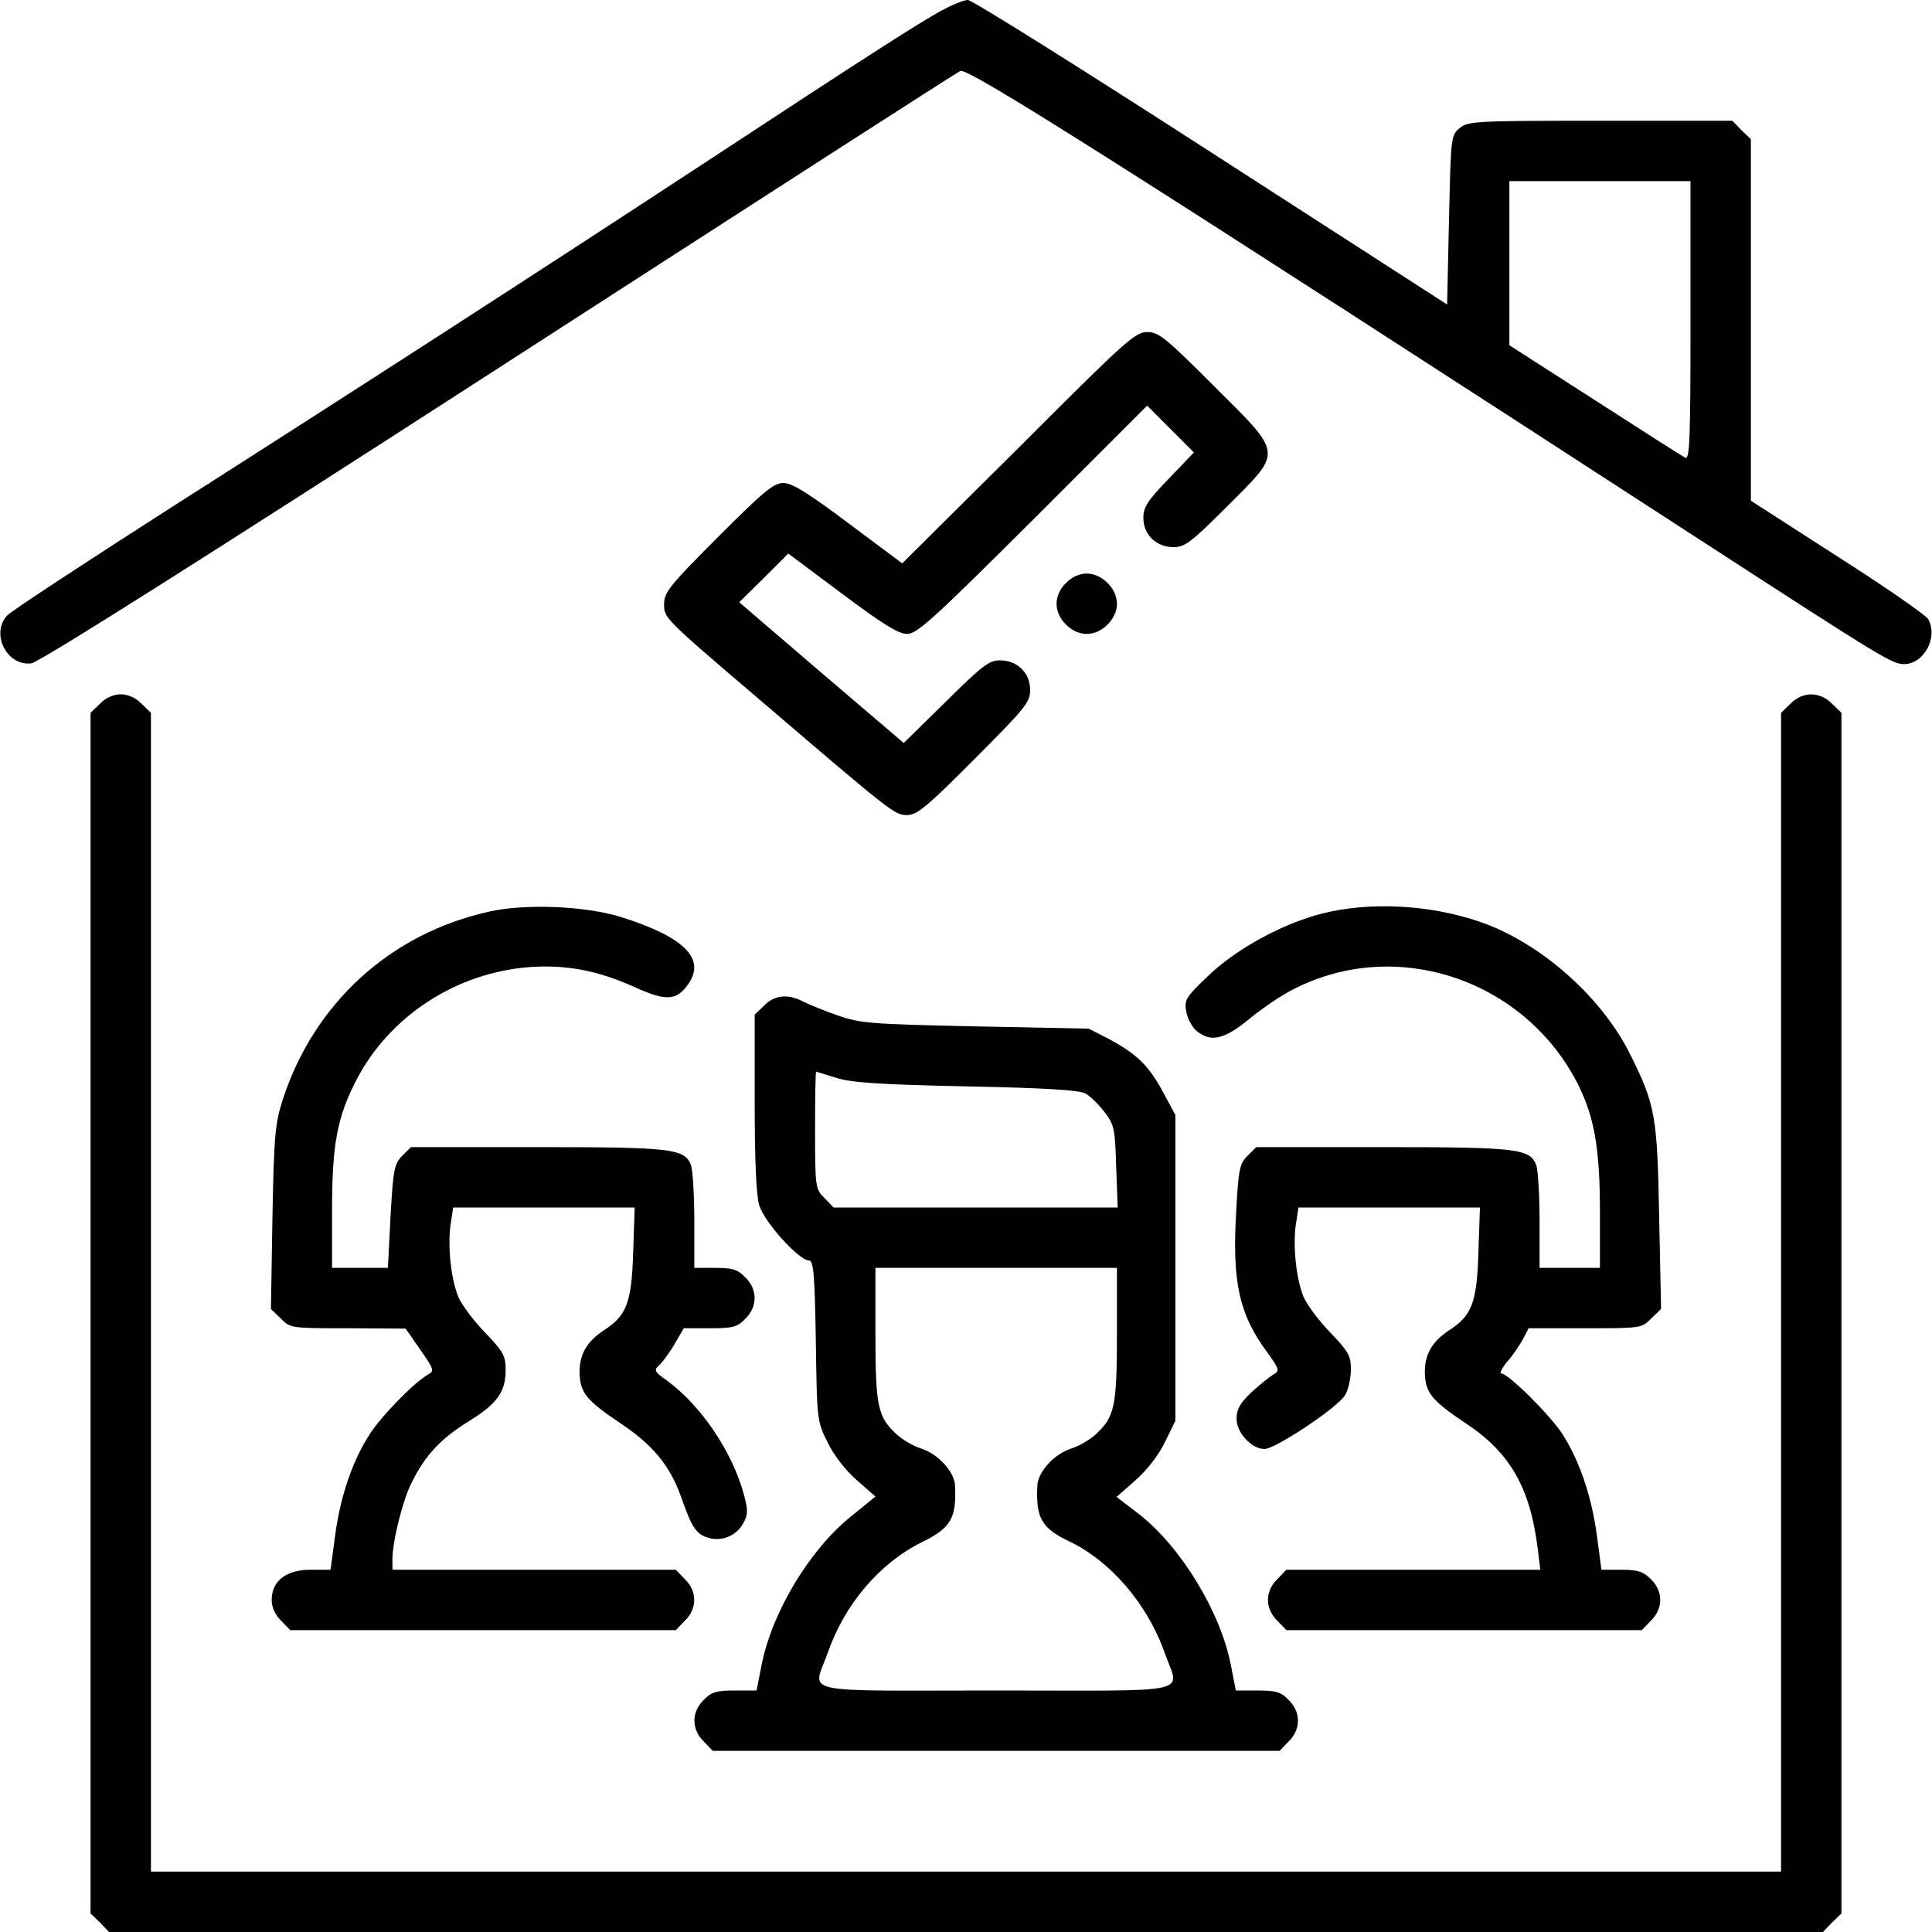
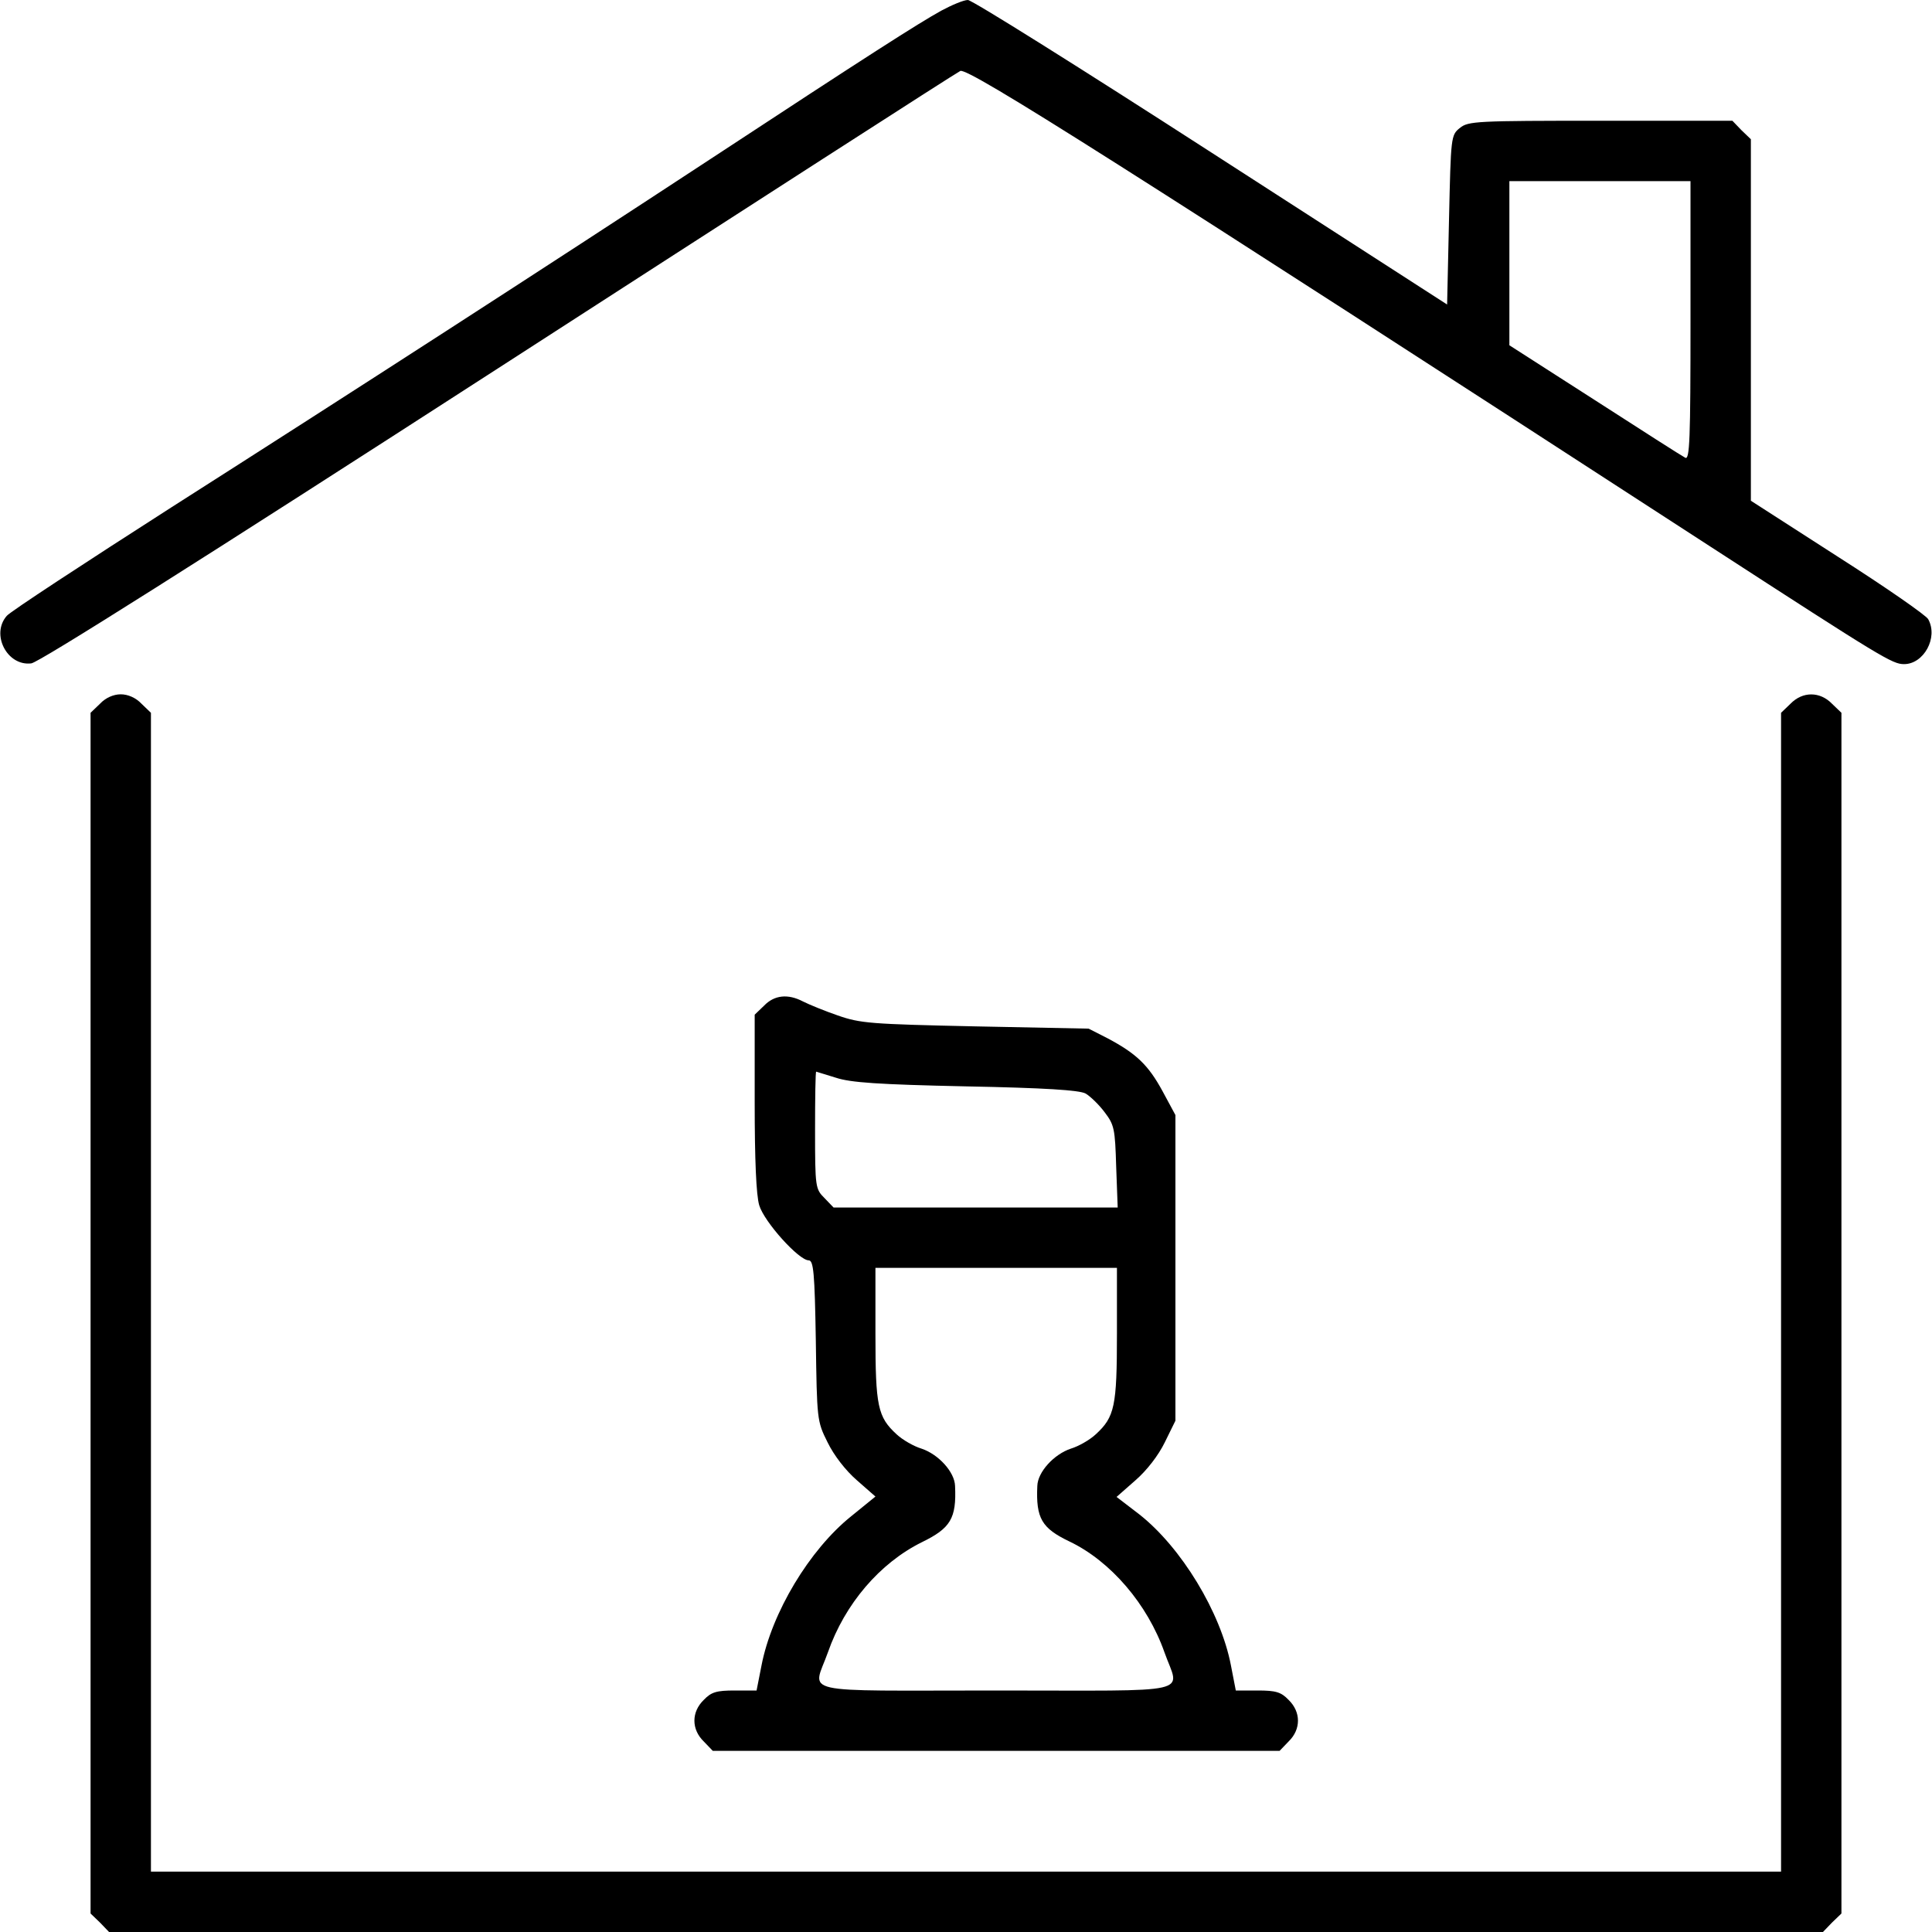
<svg xmlns="http://www.w3.org/2000/svg" version="1.0" width="512pt" height="512pt" viewBox="0 0 512 512" preserveAspectRatio="xMidYMid meet">
  <g transform="translate(0,512) scale(0.1,-0.1)" fill="#000000" stroke="none">
    <path d="M2495 5092 c-60 -33 -196 -120 -610 -392 -448 -294 -950 -618 -1430 -924 -231 -148 -428 -277 -437 -288 -43 -49 1 -134 65 -126 21 3 444 270 1237 782 663 428 1214 783 1225 788 21 9 433 -252 1990 -1262 455 -295 480 -310 511 -310 52 0 91 70 64 119 -5 10 -113 85 -240 166 l-230 148 0 479 0 479 -25 24 -24 25 -349 0 c-329 0 -351 -1 -373 -19 -24 -19 -24 -23 -29 -244 l-5 -224 -625 403 c-344 222 -634 404 -645 404 -11 0 -42 -13 -70 -28z m1985 -822 c0 -314 -2 -370 -14 -363 -8 4 -116 73 -240 153 l-226 145 0 218 0 217 240 0 240 0 0 -370z" />
-     <path d="M2699 3933 l-308 -306 -142 106 c-108 81 -150 107 -173 107 -26 0 -52 -22 -173 -143 -126 -126 -143 -147 -143 -176 0 -39 -5 -35 254 -256 353 -302 357 -305 390 -305 26 0 53 22 178 148 135 135 148 151 148 183 0 46 -34 79 -80 79 -29 0 -47 -14 -144 -110 l-111 -109 -218 186 -218 187 65 64 65 65 142 -106 c108 -81 150 -107 173 -107 26 0 69 39 333 302 l303 303 62 -62 62 -62 -67 -70 c-56 -58 -67 -75 -67 -103 0 -45 34 -78 80 -78 30 0 47 13 142 108 148 148 150 135 -35 319 -128 128 -146 143 -177 143 -32 0 -58 -24 -341 -307z" />
-     <path d="M2825 3575 c-16 -15 -25 -36 -25 -55 0 -19 9 -40 25 -55 15 -16 36 -25 55 -25 19 0 40 9 55 25 16 15 25 36 25 55 0 19 -9 40 -25 55 -15 16 -36 25 -55 25 -19 0 -40 -9 -55 -25z" />
    <path d="M265 3255 l-25 -24 0 -1591 0 -1591 25 -24 24 -25 2271 0 2271 0 24 25 25 24 0 1591 0 1591 -25 24 c-32 33 -78 33 -110 0 l-25 -24 0 -1536 0 -1535 -2160 0 -2160 0 0 1535 0 1536 -25 24 c-15 16 -36 25 -55 25 -19 0 -40 -9 -55 -25z" />
-     <path d="M1296 2704 c-262 -58 -464 -243 -547 -499 -20 -63 -23 -95 -27 -312 l-4 -242 26 -25 c25 -26 28 -26 178 -26 l153 -1 39 -56 c36 -52 38 -56 20 -66 -36 -20 -124 -110 -155 -159 -45 -70 -77 -163 -91 -268 l-12 -90 -53 0 c-65 0 -103 -30 -103 -80 0 -19 9 -40 25 -55 l24 -25 511 0 511 0 24 25 c33 32 33 78 0 110 l-24 25 -376 0 -375 0 0 28 c0 48 28 159 51 203 36 73 77 116 149 161 78 48 100 79 100 138 0 37 -6 48 -55 99 -30 31 -61 73 -70 93 -20 48 -29 135 -21 192 l7 46 241 0 240 0 -4 -117 c-4 -135 -17 -169 -77 -208 -47 -31 -66 -65 -65 -115 2 -52 19 -72 110 -133 84 -56 130 -112 159 -194 27 -78 39 -97 68 -107 36 -13 77 2 96 36 13 23 14 34 3 75 -30 114 -113 237 -204 304 -33 23 -36 28 -22 40 8 7 27 32 41 56 l25 43 69 0 c61 0 73 3 94 25 33 32 33 78 0 110 -20 21 -34 25 -80 25 l-55 0 0 124 c0 69 -4 136 -9 149 -17 43 -51 47 -408 47 l-334 0 -23 -23 c-21 -21 -24 -36 -31 -160 l-7 -137 -74 0 -74 0 0 153 c0 177 14 248 66 348 88 167 263 281 456 296 97 7 180 -8 280 -53 84 -38 111 -36 142 8 47 67 -10 125 -179 178 -93 29 -253 36 -349 14z" />
-     <path d="M3525 2704 c-110 -23 -242 -93 -321 -168 -63 -60 -66 -66 -60 -98 3 -18 16 -41 27 -50 37 -31 74 -23 140 32 34 28 87 64 120 80 272 138 611 23 751 -254 43 -86 58 -169 58 -338 l0 -148 -80 0 -80 0 0 124 c0 69 -4 136 -9 149 -17 43 -51 47 -408 47 l-334 0 -23 -23 c-21 -21 -24 -36 -30 -149 -11 -185 8 -271 81 -370 34 -47 35 -51 17 -61 -10 -6 -36 -27 -58 -47 -30 -29 -39 -44 -39 -70 0 -37 40 -80 74 -80 29 0 194 110 213 142 9 14 16 45 16 68 0 37 -6 48 -55 99 -30 31 -61 73 -70 93 -20 48 -29 135 -21 192 l7 46 241 0 240 0 -4 -117 c-4 -135 -17 -169 -77 -208 -47 -31 -66 -65 -65 -115 2 -52 19 -72 110 -133 116 -77 169 -170 189 -330 l7 -57 -336 0 -337 0 -24 -25 c-33 -32 -33 -78 0 -110 l24 -25 471 0 471 0 24 25 c33 32 33 78 0 110 -20 20 -34 25 -78 25 l-53 0 -12 90 c-14 105 -46 198 -91 269 -33 51 -144 161 -162 161 -6 0 1 14 15 31 15 17 33 44 42 60 l15 29 150 0 c147 0 150 0 175 26 l26 25 -5 242 c-5 270 -10 299 -77 433 -71 144 -223 283 -376 343 -127 49 -286 63 -419 35z" />
    <path d="M2025 2455 l-25 -24 0 -232 c0 -153 4 -246 12 -273 13 -44 105 -146 131 -146 13 0 16 -33 19 -212 3 -210 3 -214 31 -270 17 -35 48 -75 78 -101 l49 -43 -64 -52 c-111 -89 -211 -256 -238 -396 l-13 -66 -58 0 c-48 0 -62 -4 -82 -25 -33 -32 -33 -78 0 -110 l24 -25 751 0 751 0 24 25 c33 32 33 78 0 110 -20 21 -34 25 -82 25 l-58 0 -13 67 c-27 140 -131 312 -243 400 l-60 46 50 44 c30 26 61 66 78 101 l28 57 0 405 0 405 -34 63 c-38 70 -70 100 -145 140 l-51 26 -300 6 c-278 6 -305 8 -365 29 -35 12 -76 29 -92 37 -40 21 -76 17 -103 -11z m190 -191 c39 -13 112 -18 345 -23 209 -4 301 -10 317 -19 12 -7 35 -29 50 -49 26 -34 28 -44 31 -145 l4 -108 -377 0 -376 0 -24 25 c-24 24 -25 28 -25 180 0 85 1 155 3 155 1 0 25 -8 52 -16z m745 -679 c0 -192 -6 -220 -56 -266 -16 -15 -46 -32 -66 -38 -45 -15 -88 -62 -89 -99 -4 -86 12 -112 85 -147 109 -52 207 -166 252 -294 40 -113 91 -101 -446 -101 -537 0 -486 -12 -446 101 45 129 138 237 249 292 76 37 92 63 88 149 -1 37 -44 84 -89 99 -20 6 -50 23 -66 38 -50 46 -56 74 -56 266 l0 175 320 0 320 0 0 -175z" />
  </g>
</svg>